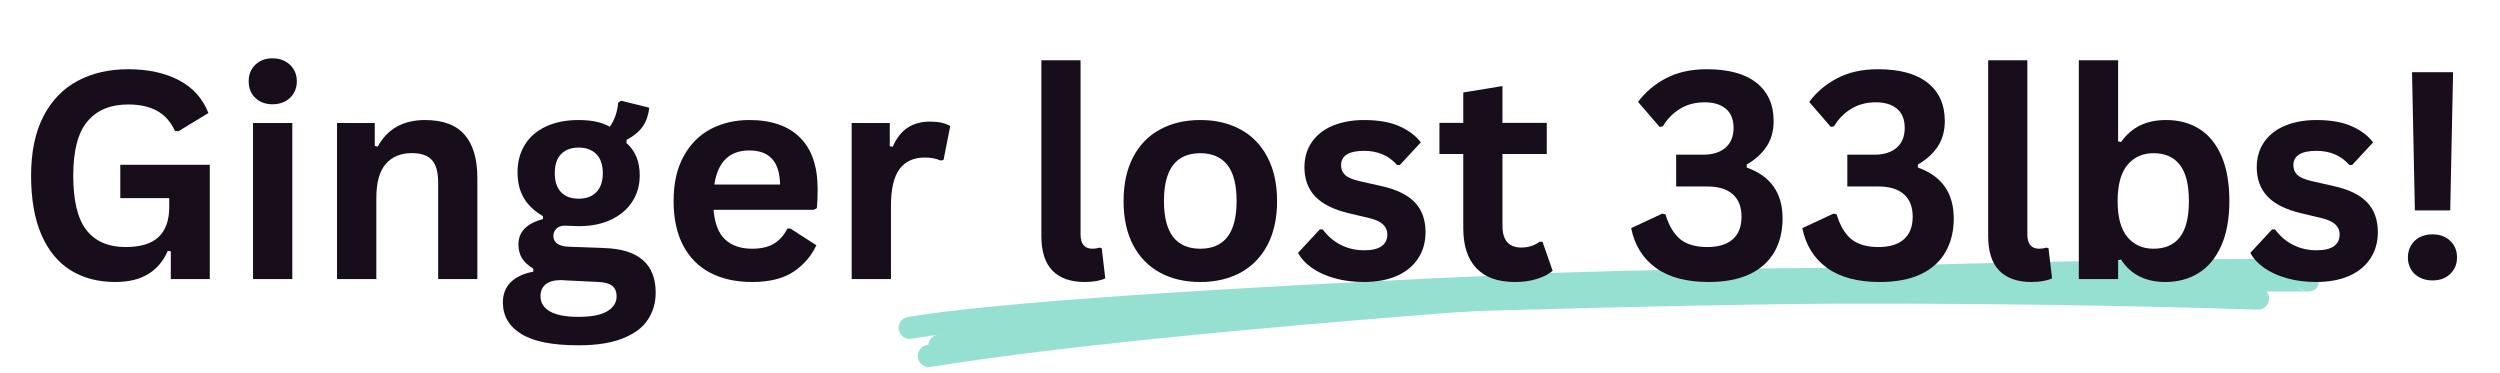
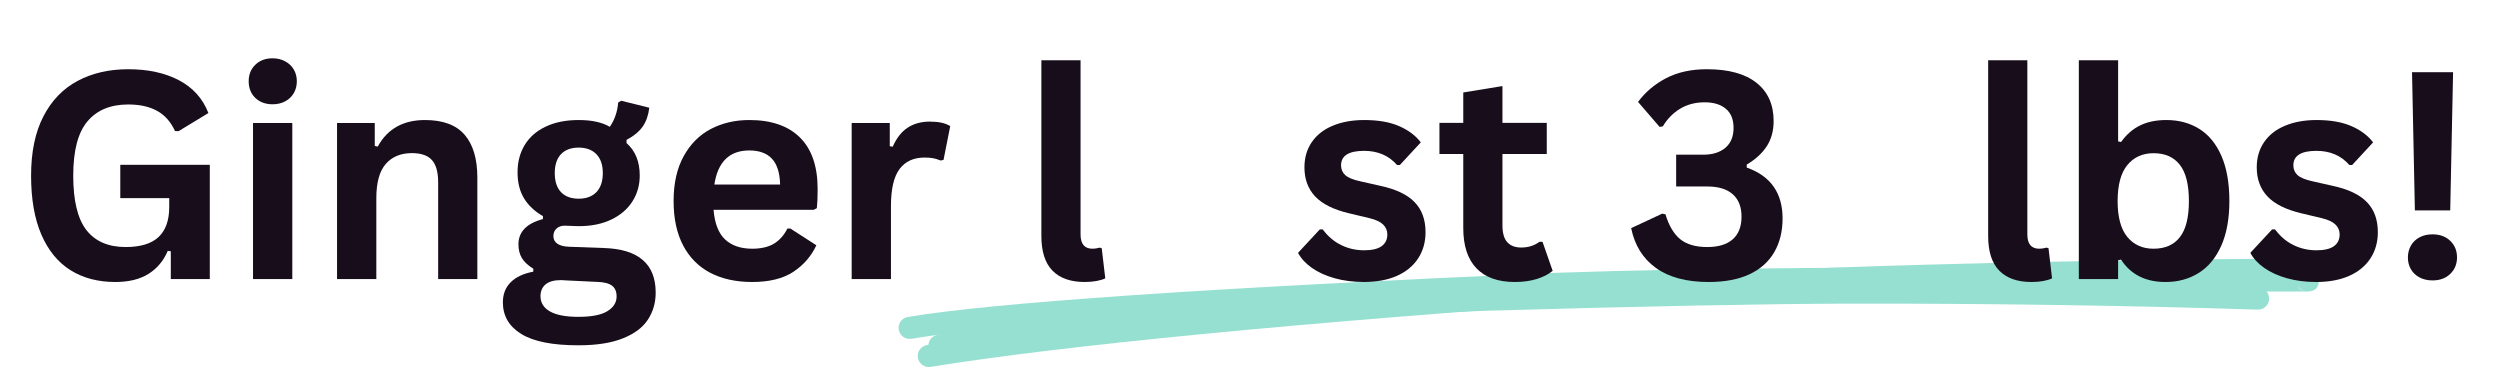
<svg xmlns="http://www.w3.org/2000/svg" width="529" zoomAndPan="magnify" viewBox="0 0 396.75 59.25" height="79" preserveAspectRatio="xMidYMid meet" version="1.0">
  <defs>
    <g />
    <clipPath id="5eda1ea4a5">
      <path d="M 142.461 42 L 369 42 L 369 54 L 142.461 54 Z M 142.461 42 " clip-rule="nonzero" />
    </clipPath>
    <clipPath id="673e541c88">
      <path d="M 145 41 L 369.492 41 L 369.492 58.508 L 145 58.508 Z M 145 41 " clip-rule="nonzero" />
    </clipPath>
  </defs>
  <g clip-path="url(#5eda1ea4a5)">
    <path fill="#95e0d1" d="M 144.066 50.305 C 157.496 48.031 191.598 45.703 246.363 43.312 L 246.379 43.312 C 258.816 42.879 273.68 42.605 290.973 42.496 C 295.172 42.473 300.047 42.473 305.602 42.488 L 305.605 42.488 C 344.98 42.711 365.16 42.801 366.148 42.762 L 366.148 42.766 C 365.07 42.805 364.523 43.379 364.504 44.48 L 364.504 44.543 C 364.523 45.629 365.062 46.203 366.125 46.258 C 366.125 46.258 366.121 46.258 366.117 46.258 C 365.152 46.215 364.402 45.395 364.449 44.426 C 364.492 43.457 365.312 42.711 366.281 42.758 C 366.289 42.758 366.301 42.758 366.309 42.758 C 367.422 42.816 367.988 43.391 368.008 44.48 L 368.008 44.543 C 367.988 45.648 367.414 46.223 366.285 46.266 C 365.246 46.309 345.012 46.215 305.586 45.996 L 305.59 45.996 C 300.043 45.977 295.176 45.977 290.992 46 C 273.734 46.113 258.902 46.383 246.5 46.816 L 246.516 46.816 C 191.895 49.199 157.938 51.512 144.652 53.762 C 143.695 53.922 142.793 53.277 142.629 52.324 C 142.469 51.371 143.113 50.465 144.066 50.305 Z M 144.066 50.305 " fill-opacity="0.996" fill-rule="nonzero" />
  </g>
  <g clip-path="url(#673e541c88)">
    <path fill="#95e0d1" d="M 147.121 54.762 C 168.578 51.309 204.859 47.789 255.961 44.207 L 255.973 44.207 C 284.594 42.348 321.887 41.281 367.855 41 C 368.824 40.996 369.613 41.773 369.621 42.742 C 369.625 43.711 368.848 44.5 367.879 44.504 C 321.977 44.785 284.75 45.852 256.199 47.703 L 256.207 47.703 C 205.207 51.281 169.031 54.785 147.68 58.223 C 146.723 58.375 145.824 57.727 145.668 56.77 C 145.516 55.816 146.164 54.918 147.121 54.762 Z M 147.121 54.762 " fill-opacity="0.996" fill-rule="nonzero" />
  </g>
  <path fill="#95e0d1" d="M 148.684 53.164 C 162.215 50.008 191.113 47.562 235.379 45.824 L 235.395 45.824 C 260.602 45.098 279.879 44.715 293.227 44.684 L 293.23 44.684 C 315.531 44.648 337.262 44.965 358.418 45.633 C 359.387 45.664 360.145 46.473 360.113 47.441 C 360.082 48.406 359.273 49.168 358.309 49.137 C 337.188 48.469 315.496 48.152 293.234 48.188 L 293.238 48.188 C 279.918 48.223 260.672 48.602 235.496 49.328 L 235.516 49.328 C 191.473 51.059 162.793 53.473 149.48 56.578 C 148.535 56.797 147.594 56.211 147.375 55.27 C 147.156 54.324 147.742 53.383 148.684 53.164 Z M 148.684 53.164 " fill-opacity="0.996" fill-rule="nonzero" />
  <g fill="#170d1b" fill-opacity="1">
    <g transform="translate(2.356, 44.283)">
      <g>
        <path d="M 15.938 0.469 C 13.195 0.469 10.828 -0.156 8.828 -1.406 C 6.836 -2.656 5.297 -4.539 4.203 -7.062 C 3.117 -9.582 2.578 -12.695 2.578 -16.406 C 2.578 -20.156 3.227 -23.289 4.531 -25.812 C 5.832 -28.332 7.641 -30.207 9.953 -31.438 C 12.266 -32.676 14.945 -33.297 18 -33.297 C 21.145 -33.297 23.828 -32.711 26.047 -31.547 C 28.266 -30.379 29.82 -28.645 30.719 -26.344 L 25.984 -23.469 L 25.422 -23.484 C 24.742 -24.953 23.797 -26.02 22.578 -26.688 C 21.359 -27.363 19.832 -27.703 18 -27.703 C 15.176 -27.703 13.016 -26.805 11.516 -25.016 C 10.016 -23.234 9.266 -20.363 9.266 -16.406 C 9.266 -12.445 9.961 -9.566 11.359 -7.766 C 12.766 -5.973 14.836 -5.078 17.578 -5.078 C 19.941 -5.078 21.688 -5.609 22.812 -6.672 C 23.938 -7.734 24.5 -9.316 24.5 -11.422 L 24.5 -12.844 L 16.734 -12.844 L 16.734 -18.125 L 30.938 -18.125 L 30.938 0 L 24.75 0 L 24.75 -4.406 L 24.266 -4.469 C 23.598 -2.895 22.578 -1.676 21.203 -0.812 C 19.836 0.039 18.082 0.469 15.938 0.469 Z M 15.938 0.469 " />
      </g>
    </g>
  </g>
  <g fill="#170d1b" fill-opacity="1">
    <g transform="translate(36.592, 44.283)">
      <g>
        <path d="M 6.672 -27.734 C 5.547 -27.734 4.629 -28.07 3.922 -28.75 C 3.223 -29.426 2.875 -30.305 2.875 -31.391 C 2.875 -32.453 3.223 -33.32 3.922 -34 C 4.629 -34.688 5.547 -35.031 6.672 -35.031 C 7.422 -35.031 8.086 -34.867 8.672 -34.547 C 9.254 -34.234 9.707 -33.801 10.031 -33.25 C 10.352 -32.707 10.516 -32.086 10.516 -31.391 C 10.516 -30.68 10.352 -30.051 10.031 -29.5 C 9.707 -28.945 9.254 -28.516 8.672 -28.203 C 8.086 -27.891 7.422 -27.734 6.672 -27.734 Z M 3.562 0 L 3.562 -24.766 L 9.797 -24.766 L 9.797 0 Z M 3.562 0 " />
      </g>
    </g>
  </g>
  <g fill="#170d1b" fill-opacity="1">
    <g transform="translate(49.927, 44.283)">
      <g>
        <path d="M 3.562 0 L 3.562 -24.766 L 9.547 -24.766 L 9.547 -21.125 L 10.016 -21.016 C 11.555 -23.828 14.055 -25.234 17.516 -25.234 C 20.367 -25.234 22.469 -24.453 23.812 -22.891 C 25.156 -21.336 25.828 -19.07 25.828 -16.094 L 25.828 0 L 19.609 0 L 19.609 -15.328 C 19.609 -16.984 19.273 -18.172 18.609 -18.891 C 17.953 -19.617 16.898 -19.984 15.453 -19.984 C 13.672 -19.984 12.281 -19.406 11.281 -18.25 C 10.289 -17.102 9.797 -15.297 9.797 -12.828 L 9.797 0 Z M 3.562 0 " />
      </g>
    </g>
  </g>
  <g fill="#170d1b" fill-opacity="1">
    <g transform="translate(78.932, 44.283)">
      <g>
        <path d="M 12.844 10.516 C 8.758 10.516 5.742 9.914 3.797 8.719 C 1.848 7.52 0.875 5.848 0.875 3.703 C 0.875 2.398 1.289 1.332 2.125 0.5 C 2.957 -0.32 4.148 -0.879 5.703 -1.172 L 5.703 -1.641 C 4.867 -2.148 4.266 -2.711 3.891 -3.328 C 3.523 -3.953 3.344 -4.676 3.344 -5.5 C 3.344 -7.488 4.641 -8.828 7.234 -9.516 L 7.234 -9.984 C 5.898 -10.754 4.895 -11.703 4.219 -12.828 C 3.539 -13.961 3.203 -15.332 3.203 -16.938 C 3.203 -18.582 3.582 -20.031 4.344 -21.281 C 5.102 -22.531 6.211 -23.5 7.672 -24.188 C 9.129 -24.883 10.875 -25.234 12.906 -25.234 C 14.977 -25.234 16.625 -24.875 17.844 -24.156 C 18.613 -25.27 19.055 -26.551 19.172 -28 L 19.641 -28.297 L 24.109 -27.188 C 23.973 -26.008 23.629 -25.02 23.078 -24.219 C 22.523 -23.414 21.664 -22.703 20.5 -22.078 L 20.5 -21.578 C 21.895 -20.348 22.594 -18.633 22.594 -16.438 C 22.594 -14.906 22.207 -13.535 21.438 -12.328 C 20.676 -11.117 19.566 -10.16 18.109 -9.453 C 16.648 -8.742 14.914 -8.391 12.906 -8.391 L 11.969 -8.422 C 11.363 -8.453 10.941 -8.469 10.703 -8.469 C 10.141 -8.469 9.695 -8.312 9.375 -8 C 9.051 -7.695 8.891 -7.305 8.891 -6.828 C 8.891 -6.305 9.098 -5.898 9.516 -5.609 C 9.941 -5.316 10.555 -5.156 11.359 -5.125 L 16.906 -4.922 C 22.383 -4.754 25.125 -2.395 25.125 2.156 C 25.125 3.758 24.711 5.188 23.891 6.438 C 23.078 7.688 21.758 8.676 19.938 9.406 C 18.113 10.145 15.75 10.516 12.844 10.516 Z M 12.906 -12.75 C 14.102 -12.75 15.039 -13.098 15.719 -13.797 C 16.395 -14.504 16.734 -15.508 16.734 -16.812 C 16.734 -18.113 16.395 -19.113 15.719 -19.812 C 15.039 -20.508 14.102 -20.859 12.906 -20.859 C 11.695 -20.859 10.758 -20.508 10.094 -19.812 C 9.438 -19.113 9.109 -18.113 9.109 -16.812 C 9.109 -15.5 9.438 -14.492 10.094 -13.797 C 10.758 -13.098 11.695 -12.75 12.906 -12.75 Z M 12.844 6 C 14.969 6 16.508 5.695 17.469 5.094 C 18.438 4.5 18.922 3.723 18.922 2.766 C 18.922 1.984 18.676 1.41 18.188 1.047 C 17.695 0.68 16.91 0.484 15.828 0.453 L 10.938 0.219 C 10.77 0.219 10.613 0.207 10.469 0.188 C 10.332 0.176 10.195 0.172 10.062 0.172 C 9.008 0.172 8.207 0.395 7.656 0.844 C 7.113 1.301 6.844 1.926 6.844 2.719 C 6.844 3.758 7.344 4.566 8.344 5.141 C 9.352 5.711 10.852 6 12.844 6 Z M 12.844 6 " />
      </g>
    </g>
  </g>
  <g fill="#170d1b" fill-opacity="1">
    <g transform="translate(104.681, 44.283)">
      <g>
        <path d="M 24.469 -10.984 L 8.562 -10.984 C 8.738 -8.828 9.348 -7.258 10.391 -6.281 C 11.441 -5.301 12.875 -4.812 14.688 -4.812 C 16.102 -4.812 17.254 -5.078 18.141 -5.609 C 19.023 -6.141 19.738 -6.941 20.281 -8.016 L 20.75 -8.016 L 24.875 -5.359 C 24.07 -3.629 22.852 -2.223 21.219 -1.141 C 19.582 -0.066 17.406 0.469 14.688 0.469 C 12.125 0.469 9.91 -0.016 8.047 -0.984 C 6.18 -1.961 4.742 -3.41 3.734 -5.328 C 2.723 -7.254 2.219 -9.602 2.219 -12.375 C 2.219 -15.188 2.75 -17.555 3.812 -19.484 C 4.875 -21.422 6.312 -22.863 8.125 -23.812 C 9.938 -24.758 11.973 -25.234 14.234 -25.234 C 17.734 -25.234 20.414 -24.305 22.281 -22.453 C 24.145 -20.598 25.078 -17.875 25.078 -14.281 C 25.078 -12.977 25.035 -11.969 24.953 -11.25 Z M 19.125 -15 C 19.07 -16.883 18.633 -18.254 17.812 -19.109 C 17 -19.973 15.805 -20.406 14.234 -20.406 C 11.086 -20.406 9.238 -18.602 8.688 -15 Z M 19.125 -15 " />
      </g>
    </g>
  </g>
  <g fill="#170d1b" fill-opacity="1">
    <g transform="translate(131.598, 44.283)">
      <g>
        <path d="M 3.562 0 L 3.562 -24.766 L 9.609 -24.766 L 9.609 -21.078 L 10.078 -21 C 10.68 -22.375 11.469 -23.379 12.438 -24.016 C 13.414 -24.66 14.598 -24.984 15.984 -24.984 C 17.391 -24.984 18.461 -24.742 19.203 -24.266 L 18.141 -18.906 L 17.672 -18.812 C 17.266 -18.977 16.875 -19.098 16.5 -19.172 C 16.125 -19.242 15.672 -19.281 15.141 -19.281 C 13.398 -19.281 12.07 -18.672 11.156 -17.453 C 10.25 -16.234 9.797 -14.273 9.797 -11.578 L 9.797 0 Z M 3.562 0 " />
      </g>
    </g>
  </g>
  <g fill="#170d1b" fill-opacity="1">
    <g transform="translate(151.017, 44.283)">
      <g />
    </g>
  </g>
  <g fill="#170d1b" fill-opacity="1">
    <g transform="translate(161.86, 44.283)">
      <g>
        <path d="M 10.281 0.469 C 8.051 0.469 6.348 -0.129 5.172 -1.328 C 3.992 -2.535 3.406 -4.367 3.406 -6.828 L 3.406 -34.719 L 9.625 -34.719 L 9.625 -7.078 C 9.625 -5.566 10.254 -4.812 11.516 -4.812 C 11.879 -4.812 12.258 -4.867 12.656 -4.984 L 12.984 -4.891 L 13.547 -0.109 C 13.191 0.066 12.727 0.207 12.156 0.312 C 11.594 0.414 10.969 0.469 10.281 0.469 Z M 10.281 0.469 " />
      </g>
    </g>
  </g>
  <g fill="#170d1b" fill-opacity="1">
    <g transform="translate(176.093, 44.283)">
      <g>
-         <path d="M 14.391 0.469 C 11.961 0.469 9.832 -0.023 8 -1.016 C 6.164 -2.016 4.742 -3.473 3.734 -5.391 C 2.723 -7.316 2.219 -9.645 2.219 -12.375 C 2.219 -15.094 2.723 -17.414 3.734 -19.344 C 4.742 -21.281 6.164 -22.742 8 -23.734 C 9.832 -24.734 11.961 -25.234 14.391 -25.234 C 16.816 -25.234 18.945 -24.734 20.781 -23.734 C 22.613 -22.742 24.035 -21.281 25.047 -19.344 C 26.066 -17.414 26.578 -15.094 26.578 -12.375 C 26.578 -9.645 26.066 -7.316 25.047 -5.391 C 24.035 -3.473 22.613 -2.016 20.781 -1.016 C 18.945 -0.023 16.816 0.469 14.391 0.469 Z M 14.391 -4.812 C 18.234 -4.812 20.156 -7.332 20.156 -12.375 C 20.156 -14.988 19.66 -16.906 18.672 -18.125 C 17.691 -19.352 16.266 -19.969 14.391 -19.969 C 10.547 -19.969 8.625 -17.438 8.625 -12.375 C 8.625 -7.332 10.547 -4.812 14.391 -4.812 Z M 14.391 -4.812 " />
-       </g>
+         </g>
    </g>
  </g>
  <g fill="#170d1b" fill-opacity="1">
    <g transform="translate(204.873, 44.283)">
      <g>
        <path d="M 11.578 0.469 C 9.891 0.469 8.344 0.27 6.938 -0.125 C 5.531 -0.52 4.328 -1.066 3.328 -1.766 C 2.336 -2.461 1.602 -3.258 1.125 -4.156 L 4.578 -7.875 L 5.047 -7.875 C 5.867 -6.77 6.844 -5.941 7.969 -5.391 C 9.094 -4.836 10.312 -4.562 11.625 -4.562 C 12.844 -4.562 13.758 -4.773 14.375 -5.203 C 14.988 -5.641 15.297 -6.266 15.297 -7.078 C 15.297 -7.703 15.07 -8.227 14.625 -8.656 C 14.188 -9.082 13.473 -9.414 12.484 -9.656 L 9.203 -10.438 C 6.754 -11.02 4.961 -11.914 3.828 -13.125 C 2.703 -14.332 2.141 -15.863 2.141 -17.719 C 2.141 -19.258 2.531 -20.598 3.312 -21.734 C 4.094 -22.867 5.195 -23.734 6.625 -24.328 C 8.062 -24.93 9.727 -25.234 11.625 -25.234 C 13.852 -25.234 15.703 -24.91 17.172 -24.266 C 18.641 -23.629 19.785 -22.77 20.609 -21.688 L 17.281 -18.094 L 16.844 -18.094 C 16.156 -18.875 15.379 -19.441 14.516 -19.797 C 13.648 -20.16 12.688 -20.344 11.625 -20.344 C 9.176 -20.344 7.953 -19.578 7.953 -18.047 C 7.953 -17.41 8.176 -16.891 8.625 -16.484 C 9.082 -16.078 9.891 -15.75 11.047 -15.5 L 14.094 -14.812 C 16.613 -14.281 18.453 -13.414 19.609 -12.219 C 20.773 -11.031 21.359 -9.438 21.359 -7.438 C 21.359 -5.863 20.969 -4.477 20.188 -3.281 C 19.406 -2.082 18.281 -1.156 16.812 -0.5 C 15.344 0.145 13.598 0.469 11.578 0.469 Z M 11.578 0.469 " />
      </g>
    </g>
  </g>
  <g fill="#170d1b" fill-opacity="1">
    <g transform="translate(227.705, 44.283)">
      <g>
        <path d="M 17.094 -5.906 L 18.703 -1.297 C 18.023 -0.742 17.176 -0.312 16.156 0 C 15.145 0.312 13.992 0.469 12.703 0.469 C 10.023 0.469 7.988 -0.258 6.594 -1.719 C 5.207 -3.176 4.516 -5.297 4.516 -8.078 L 4.516 -19.844 L 0.734 -19.844 L 0.734 -24.781 L 4.516 -24.781 L 4.516 -29.609 L 10.734 -30.625 L 10.734 -24.781 L 17.766 -24.781 L 17.766 -19.844 L 10.734 -19.844 L 10.734 -8.531 C 10.734 -7.301 10.988 -6.406 11.5 -5.844 C 12.008 -5.281 12.75 -5 13.719 -5 C 14.82 -5 15.785 -5.301 16.609 -5.906 Z M 17.094 -5.906 " />
      </g>
    </g>
  </g>
  <g fill="#170d1b" fill-opacity="1">
    <g transform="translate(246.944, 44.283)">
      <g />
    </g>
  </g>
  <g fill="#170d1b" fill-opacity="1">
    <g transform="translate(257.787, 44.283)">
      <g>
        <path d="M 13.375 0.469 C 9.863 0.469 7.07 -0.273 5 -1.766 C 2.938 -3.254 1.629 -5.359 1.078 -8.078 L 6 -10.375 L 6.516 -10.281 C 7.066 -8.469 7.852 -7.145 8.875 -6.312 C 9.906 -5.488 11.332 -5.078 13.156 -5.078 C 14.926 -5.078 16.273 -5.488 17.203 -6.312 C 18.129 -7.133 18.594 -8.332 18.594 -9.906 C 18.594 -11.445 18.129 -12.629 17.203 -13.453 C 16.285 -14.273 14.938 -14.688 13.156 -14.688 L 8.219 -14.688 L 8.219 -19.734 L 12.531 -19.734 C 14 -19.734 15.164 -20.098 16.031 -20.828 C 16.895 -21.566 17.328 -22.617 17.328 -23.984 C 17.328 -25.328 16.922 -26.336 16.109 -27.016 C 15.297 -27.703 14.172 -28.047 12.734 -28.047 C 11.266 -28.047 9.961 -27.703 8.828 -27.016 C 7.703 -26.328 6.797 -25.398 6.109 -24.234 L 5.594 -24.141 L 2.172 -28.109 C 3.328 -29.672 4.812 -30.926 6.625 -31.875 C 8.438 -32.82 10.594 -33.297 13.094 -33.297 C 16.531 -33.297 19.156 -32.578 20.969 -31.141 C 22.781 -29.703 23.688 -27.68 23.688 -25.078 C 23.688 -23.504 23.316 -22.16 22.578 -21.047 C 21.848 -19.93 20.797 -18.973 19.422 -18.172 L 19.422 -17.688 C 23.211 -16.352 25.109 -13.66 25.109 -9.609 C 25.109 -7.578 24.672 -5.801 23.797 -4.281 C 22.93 -2.77 21.625 -1.598 19.875 -0.766 C 18.125 0.055 15.957 0.469 13.375 0.469 Z M 13.375 0.469 " />
      </g>
    </g>
  </g>
  <g fill="#170d1b" fill-opacity="1">
    <g transform="translate(284.951, 44.283)">
      <g>
-         <path d="M 13.375 0.469 C 9.863 0.469 7.07 -0.273 5 -1.766 C 2.938 -3.254 1.629 -5.359 1.078 -8.078 L 6 -10.375 L 6.516 -10.281 C 7.066 -8.469 7.852 -7.145 8.875 -6.312 C 9.906 -5.488 11.332 -5.078 13.156 -5.078 C 14.926 -5.078 16.273 -5.488 17.203 -6.312 C 18.129 -7.133 18.594 -8.332 18.594 -9.906 C 18.594 -11.445 18.129 -12.629 17.203 -13.453 C 16.285 -14.273 14.938 -14.688 13.156 -14.688 L 8.219 -14.688 L 8.219 -19.734 L 12.531 -19.734 C 14 -19.734 15.164 -20.098 16.031 -20.828 C 16.895 -21.566 17.328 -22.617 17.328 -23.984 C 17.328 -25.328 16.922 -26.336 16.109 -27.016 C 15.297 -27.703 14.172 -28.047 12.734 -28.047 C 11.266 -28.047 9.961 -27.703 8.828 -27.016 C 7.703 -26.328 6.797 -25.398 6.109 -24.234 L 5.594 -24.141 L 2.172 -28.109 C 3.328 -29.672 4.812 -30.926 6.625 -31.875 C 8.438 -32.82 10.594 -33.297 13.094 -33.297 C 16.531 -33.297 19.156 -32.578 20.969 -31.141 C 22.781 -29.703 23.688 -27.68 23.688 -25.078 C 23.688 -23.504 23.316 -22.16 22.578 -21.047 C 21.848 -19.93 20.797 -18.973 19.422 -18.172 L 19.422 -17.688 C 23.211 -16.352 25.109 -13.66 25.109 -9.609 C 25.109 -7.578 24.672 -5.801 23.797 -4.281 C 22.93 -2.77 21.625 -1.598 19.875 -0.766 C 18.125 0.055 15.957 0.469 13.375 0.469 Z M 13.375 0.469 " />
-       </g>
+         </g>
    </g>
  </g>
  <g fill="#170d1b" fill-opacity="1">
    <g transform="translate(312.115, 44.283)">
      <g>
        <path d="M 10.281 0.469 C 8.051 0.469 6.348 -0.129 5.172 -1.328 C 3.992 -2.535 3.406 -4.367 3.406 -6.828 L 3.406 -34.719 L 9.625 -34.719 L 9.625 -7.078 C 9.625 -5.566 10.254 -4.812 11.516 -4.812 C 11.879 -4.812 12.258 -4.867 12.656 -4.984 L 12.984 -4.891 L 13.547 -0.109 C 13.191 0.066 12.727 0.207 12.156 0.312 C 11.594 0.414 10.969 0.469 10.281 0.469 Z M 10.281 0.469 " />
      </g>
    </g>
  </g>
  <g fill="#170d1b" fill-opacity="1">
    <g transform="translate(326.348, 44.283)">
      <g>
        <path d="M 17.312 0.469 C 14.156 0.469 11.805 -0.711 10.266 -3.078 L 9.797 -2.984 L 9.797 0 L 3.562 0 L 3.562 -34.719 L 9.797 -34.719 L 9.797 -21.844 L 10.266 -21.75 C 11.117 -22.938 12.125 -23.812 13.281 -24.375 C 14.438 -24.945 15.828 -25.234 17.453 -25.234 C 19.453 -25.234 21.203 -24.758 22.703 -23.812 C 24.203 -22.875 25.367 -21.441 26.203 -19.516 C 27.035 -17.598 27.453 -15.219 27.453 -12.375 C 27.453 -9.562 27.02 -7.191 26.156 -5.266 C 25.289 -3.336 24.094 -1.898 22.562 -0.953 C 21.039 -0.004 19.289 0.469 17.312 0.469 Z M 15.422 -4.812 C 17.254 -4.812 18.645 -5.422 19.594 -6.641 C 20.551 -7.859 21.031 -9.77 21.031 -12.375 C 21.031 -14.988 20.551 -16.906 19.594 -18.125 C 18.645 -19.352 17.254 -19.969 15.422 -19.969 C 13.672 -19.969 12.281 -19.336 11.25 -18.078 C 10.227 -16.816 9.719 -14.914 9.719 -12.375 C 9.719 -9.832 10.227 -7.938 11.25 -6.688 C 12.281 -5.438 13.672 -4.812 15.422 -4.812 Z M 15.422 -4.812 " />
      </g>
    </g>
  </g>
  <g fill="#170d1b" fill-opacity="1">
    <g transform="translate(356.004, 44.283)">
      <g>
        <path d="M 11.578 0.469 C 9.891 0.469 8.344 0.27 6.938 -0.125 C 5.531 -0.52 4.328 -1.066 3.328 -1.766 C 2.336 -2.461 1.602 -3.258 1.125 -4.156 L 4.578 -7.875 L 5.047 -7.875 C 5.867 -6.77 6.844 -5.941 7.969 -5.391 C 9.094 -4.836 10.312 -4.562 11.625 -4.562 C 12.844 -4.562 13.758 -4.773 14.375 -5.203 C 14.988 -5.641 15.297 -6.266 15.297 -7.078 C 15.297 -7.703 15.07 -8.227 14.625 -8.656 C 14.188 -9.082 13.473 -9.414 12.484 -9.656 L 9.203 -10.438 C 6.754 -11.02 4.961 -11.914 3.828 -13.125 C 2.703 -14.332 2.141 -15.863 2.141 -17.719 C 2.141 -19.258 2.531 -20.598 3.312 -21.734 C 4.094 -22.867 5.195 -23.734 6.625 -24.328 C 8.062 -24.93 9.727 -25.234 11.625 -25.234 C 13.852 -25.234 15.703 -24.91 17.172 -24.266 C 18.641 -23.629 19.785 -22.77 20.609 -21.688 L 17.281 -18.094 L 16.844 -18.094 C 16.156 -18.875 15.379 -19.441 14.516 -19.797 C 13.648 -20.16 12.688 -20.344 11.625 -20.344 C 9.176 -20.344 7.953 -19.578 7.953 -18.047 C 7.953 -17.41 8.176 -16.891 8.625 -16.484 C 9.082 -16.078 9.891 -15.75 11.047 -15.5 L 14.094 -14.812 C 16.613 -14.281 18.453 -13.414 19.609 -12.219 C 20.773 -11.031 21.359 -9.438 21.359 -7.438 C 21.359 -5.863 20.969 -4.477 20.188 -3.281 C 19.406 -2.082 18.281 -1.156 16.812 -0.5 C 15.344 0.145 13.598 0.469 11.578 0.469 Z M 11.578 0.469 " />
      </g>
    </g>
  </g>
  <g fill="#170d1b" fill-opacity="1">
    <g transform="translate(378.835, 44.283)">
      <g>
        <path d="M 10.016 -10.891 L 4.406 -10.891 L 3.953 -32.828 L 10.469 -32.828 Z M 7.203 0.219 C 6.43 0.219 5.75 0.062 5.156 -0.25 C 4.562 -0.562 4.102 -0.992 3.781 -1.547 C 3.457 -2.098 3.297 -2.719 3.297 -3.406 C 3.297 -4.113 3.457 -4.75 3.781 -5.312 C 4.102 -5.875 4.562 -6.312 5.156 -6.625 C 5.75 -6.938 6.43 -7.094 7.203 -7.094 C 8.367 -7.094 9.305 -6.75 10.016 -6.062 C 10.734 -5.375 11.094 -4.5 11.094 -3.438 C 11.094 -2.375 10.734 -1.5 10.016 -0.812 C 9.305 -0.125 8.367 0.219 7.203 0.219 Z M 7.203 0.219 " />
      </g>
    </g>
  </g>
</svg>